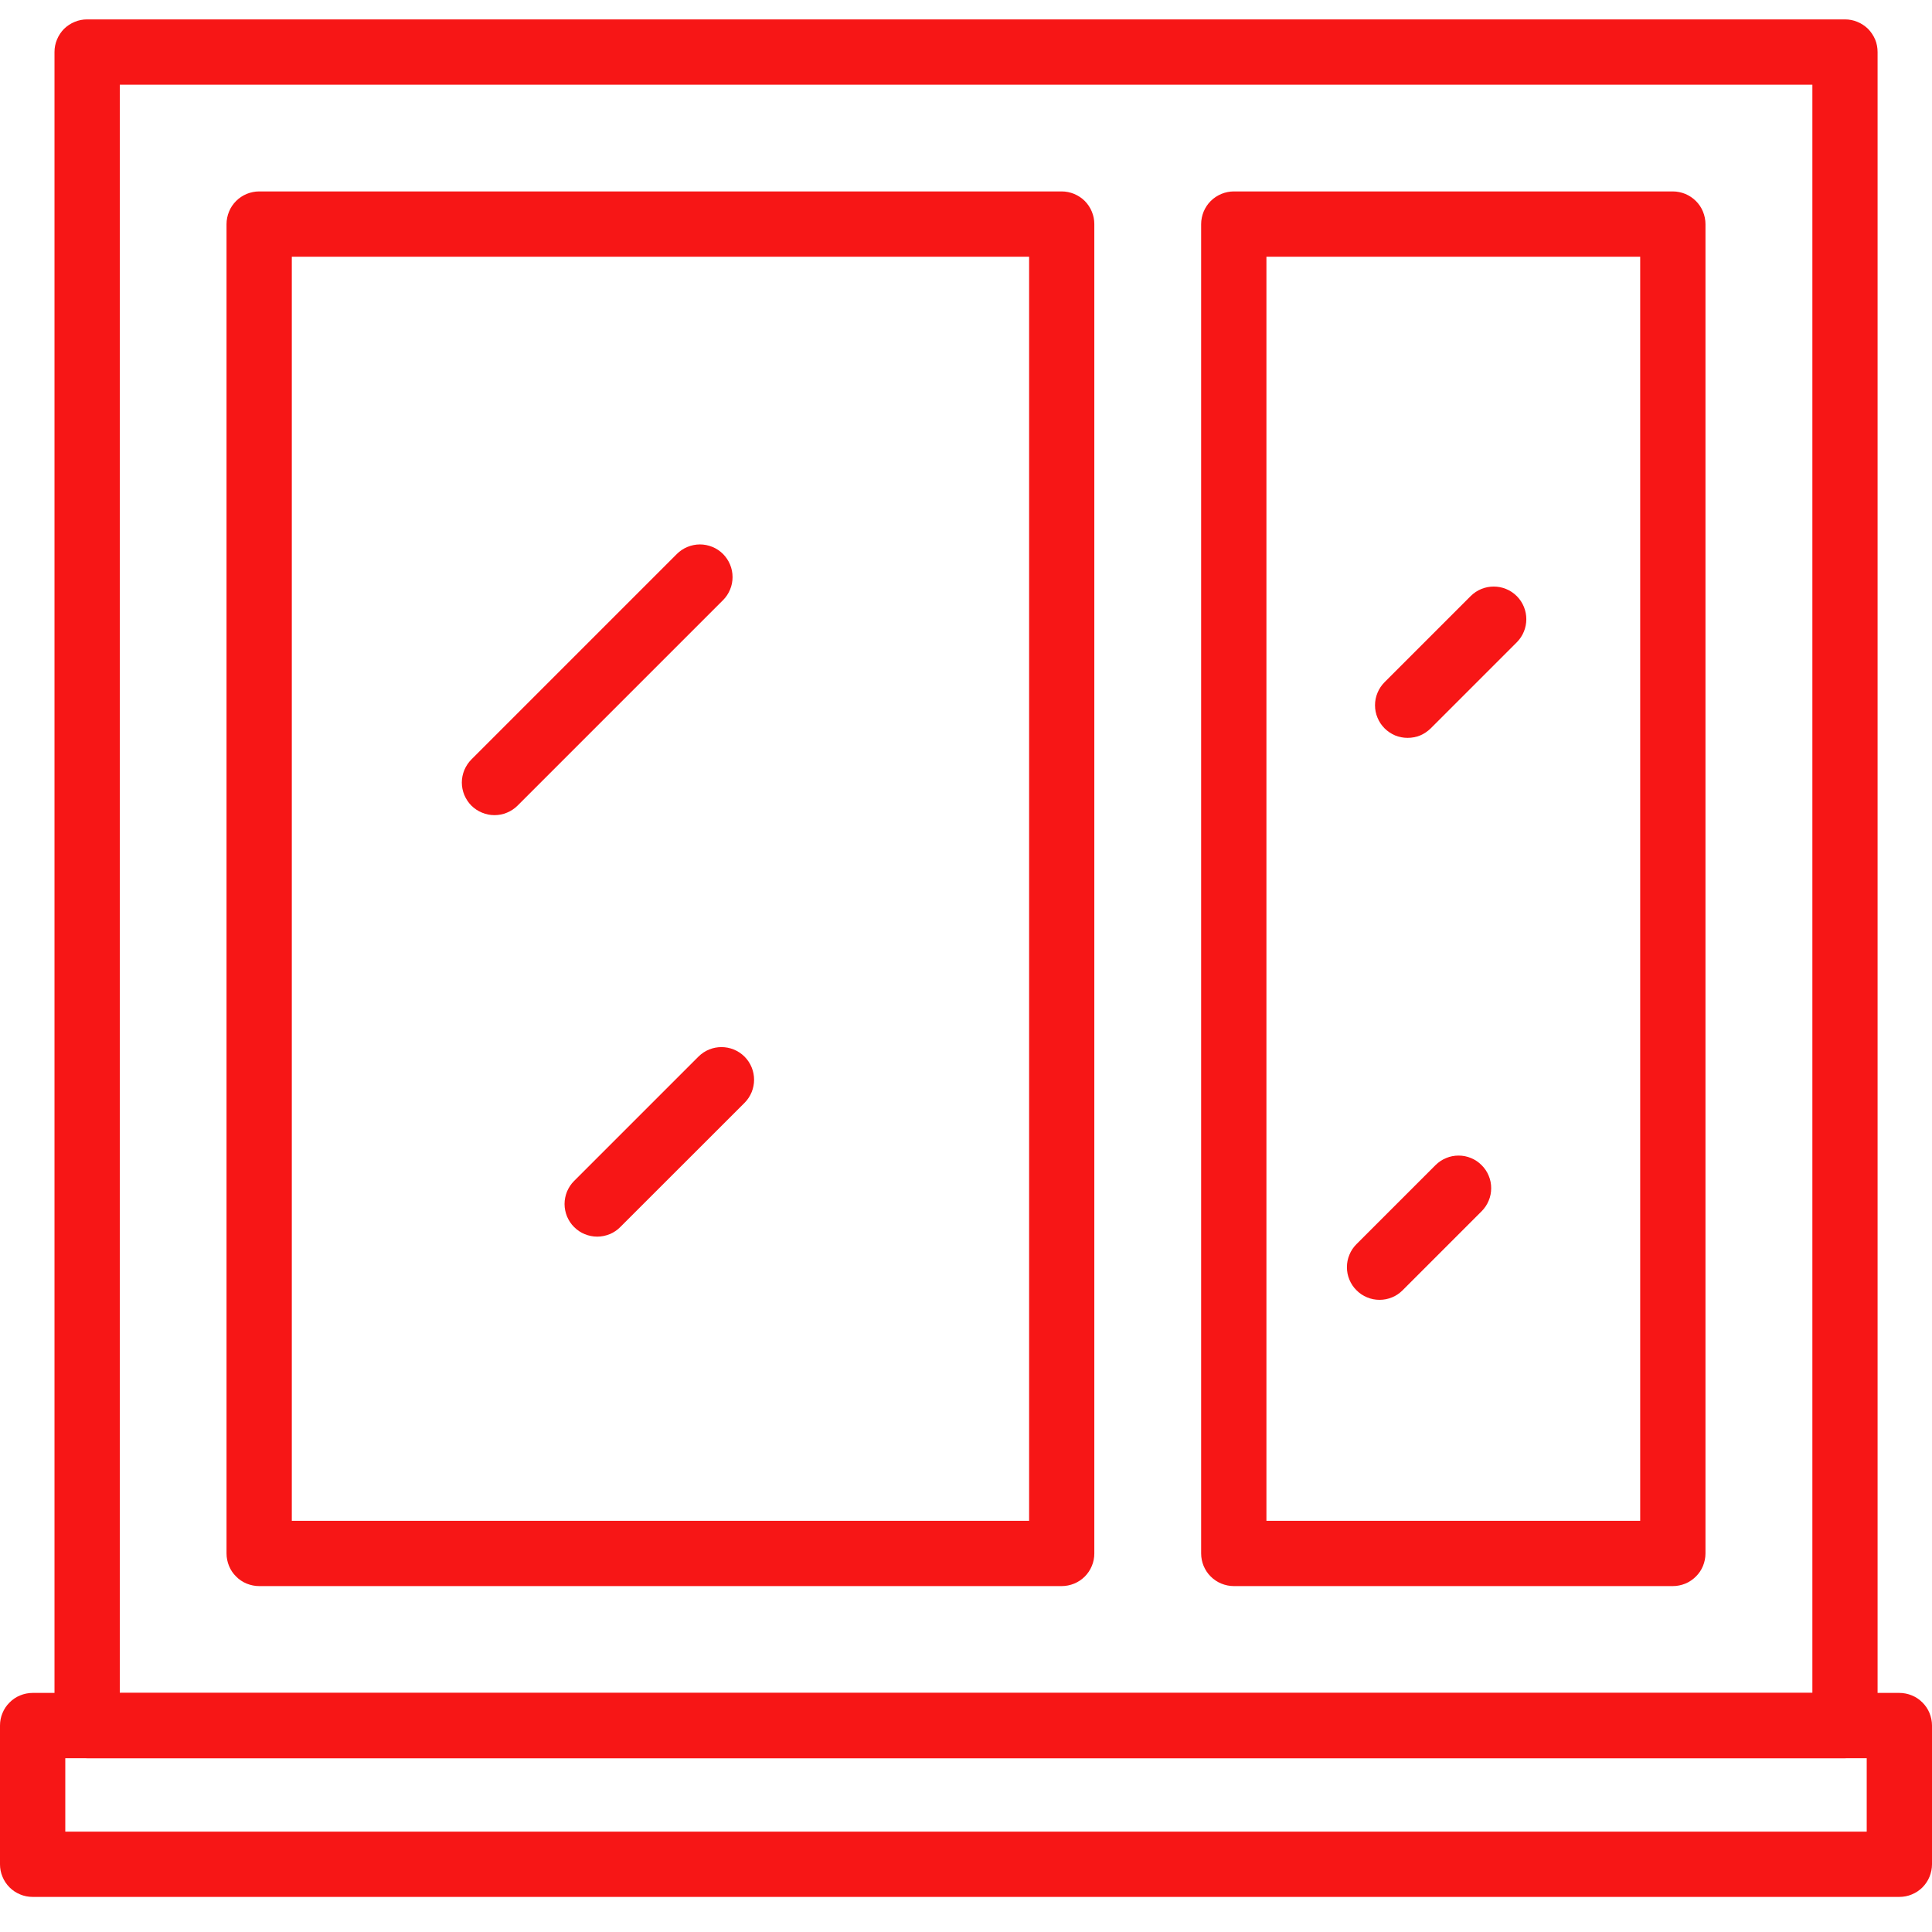
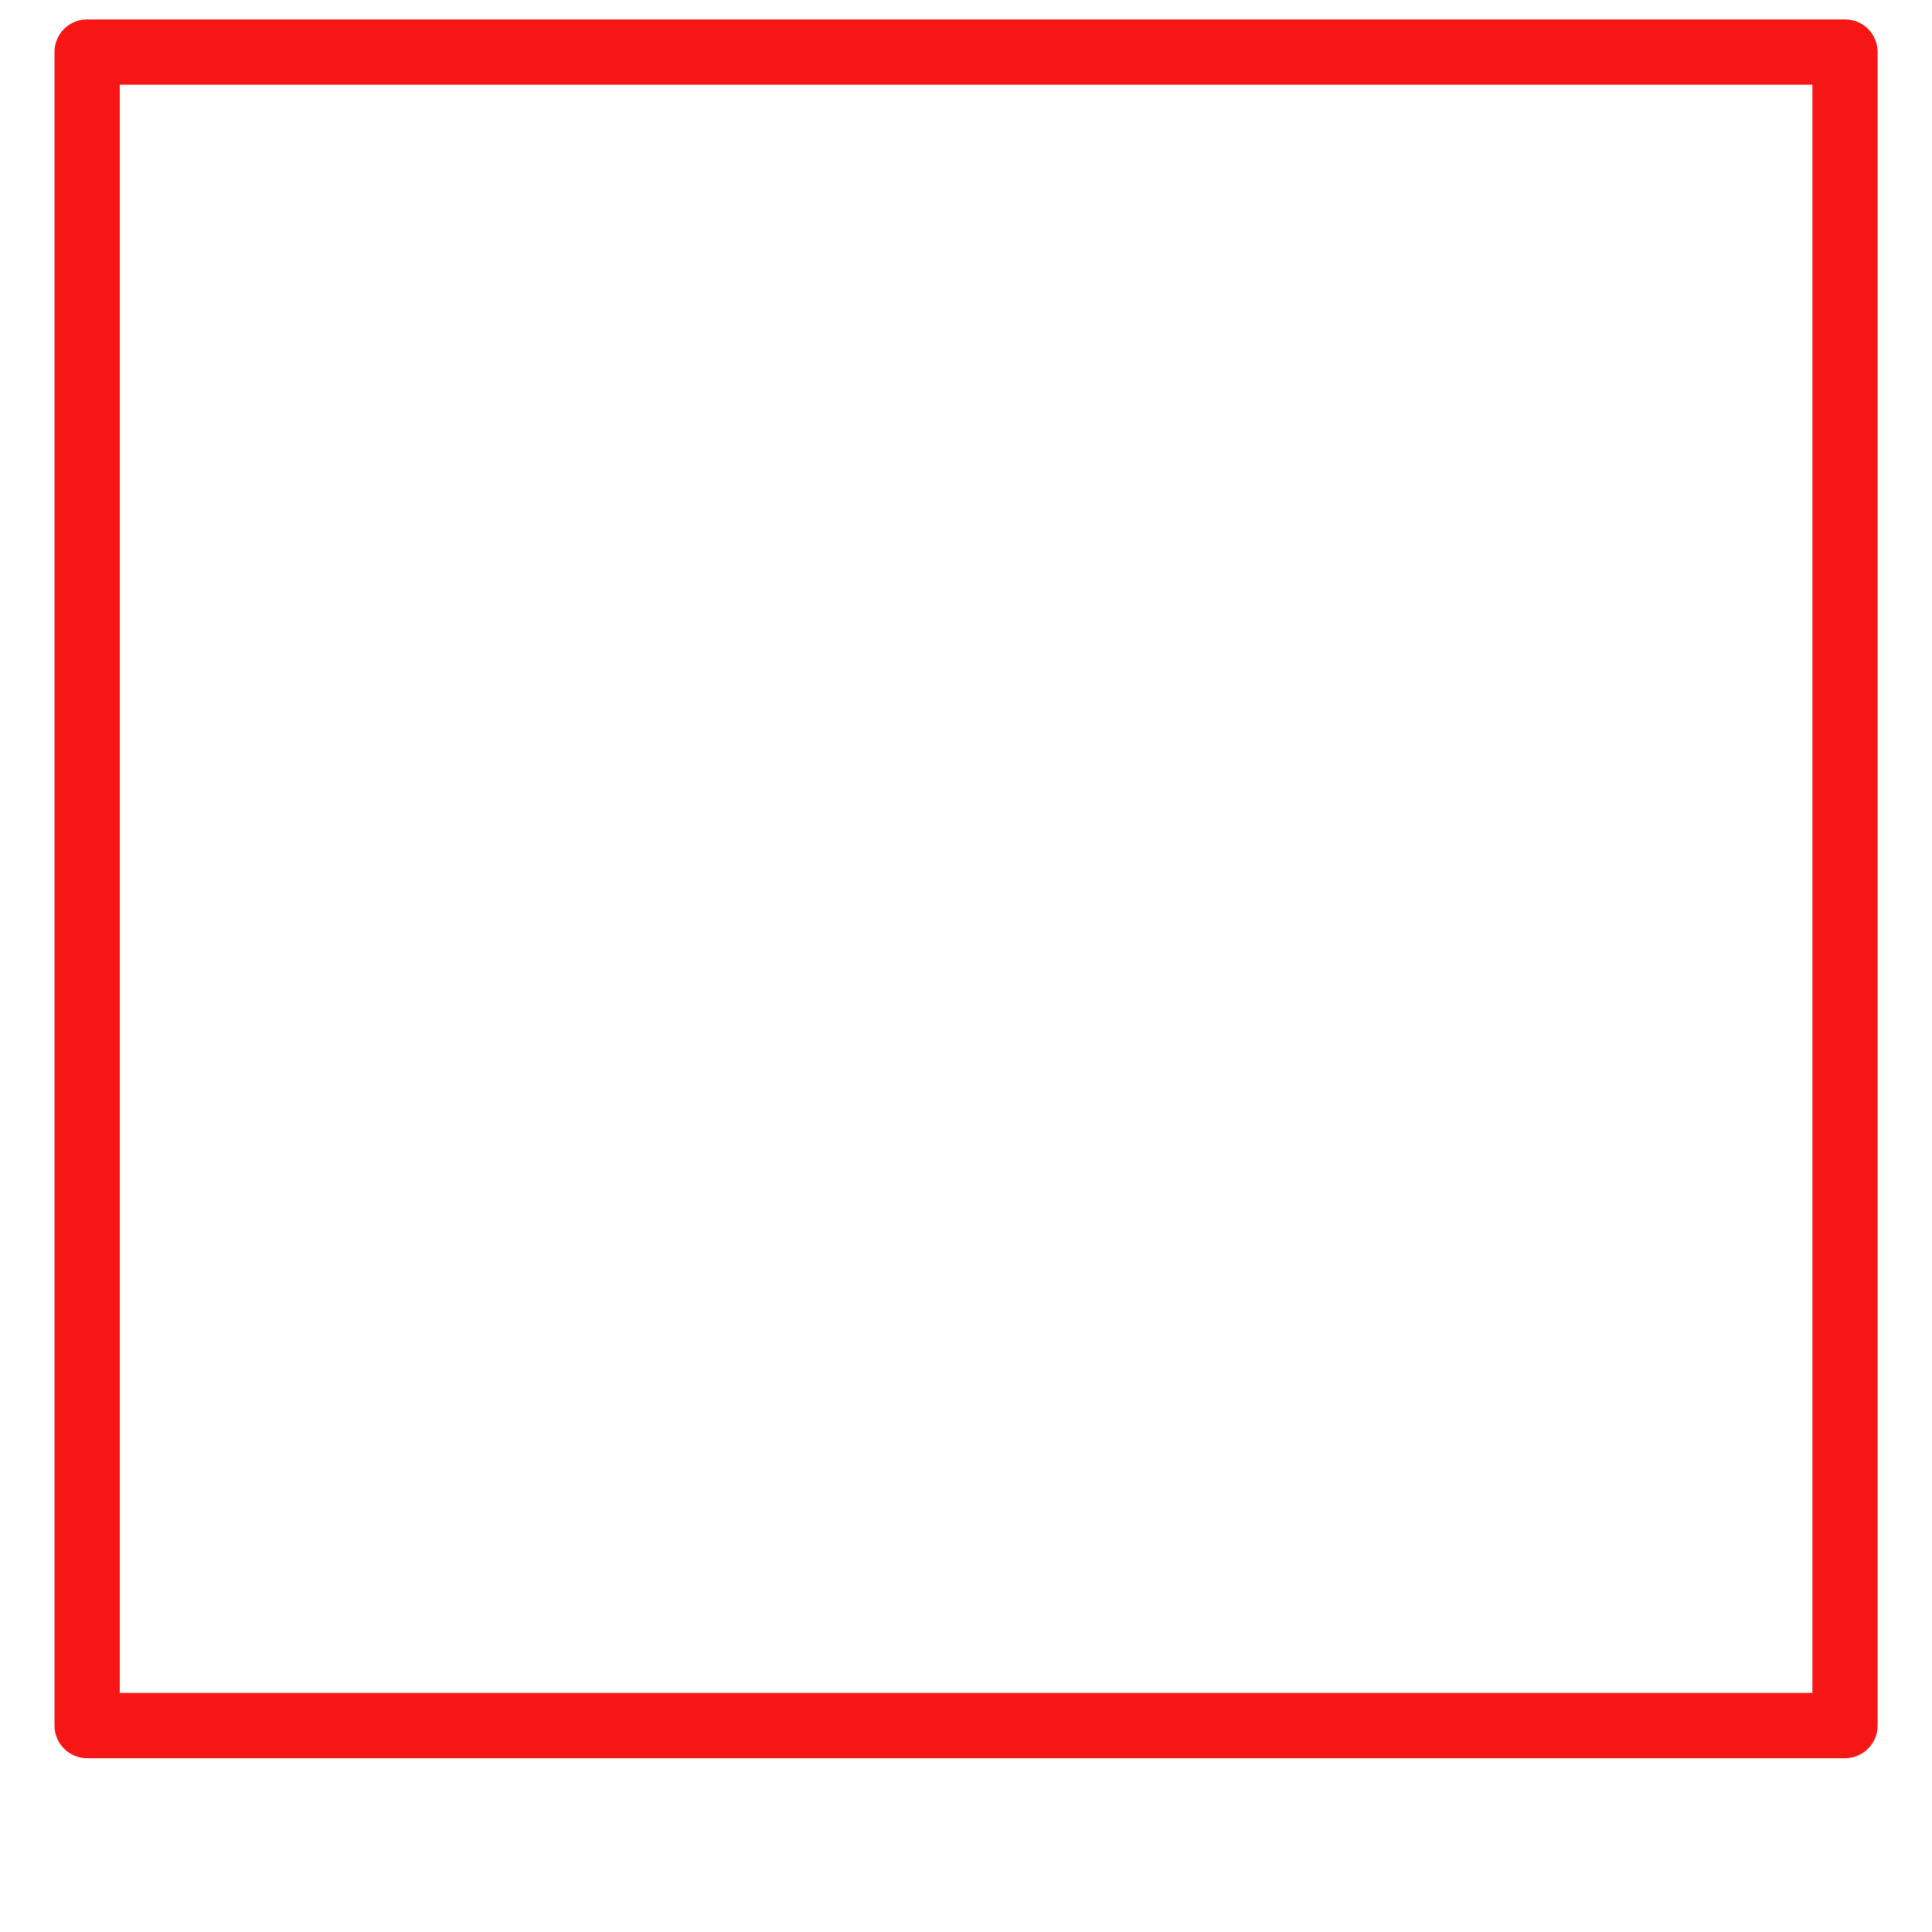
<svg xmlns="http://www.w3.org/2000/svg" width="24" height="24" viewBox="0 0 24 24" fill="none">
  <path d="M22.919 21.841H1.082C1.029 21.841 0.976 21.831 0.927 21.81C0.878 21.79 0.833 21.76 0.795 21.722C0.758 21.685 0.728 21.64 0.708 21.591C0.687 21.542 0.677 21.489 0.677 21.436V0.646C0.677 0.593 0.687 0.54 0.708 0.491C0.728 0.442 0.758 0.397 0.795 0.359C0.833 0.322 0.878 0.292 0.927 0.272C0.976 0.251 1.029 0.241 1.082 0.241H22.919C22.972 0.241 23.025 0.251 23.074 0.272C23.123 0.292 23.168 0.322 23.206 0.359C23.243 0.397 23.273 0.442 23.294 0.491C23.314 0.54 23.324 0.593 23.324 0.646V21.436C23.324 21.489 23.314 21.542 23.294 21.591C23.273 21.64 23.243 21.685 23.206 21.722C23.168 21.76 23.123 21.79 23.074 21.81C23.025 21.831 22.972 21.841 22.919 21.841ZM1.488 21.03H22.514V1.052H1.488V21.03Z" fill="#F71616" />
-   <path d="M23.595 23.564H0.405C0.352 23.564 0.299 23.554 0.25 23.533C0.201 23.513 0.156 23.483 0.119 23.446C0.081 23.408 0.051 23.363 0.031 23.314C0.01 23.265 -7.00197e-06 23.212 3.50957e-09 23.159V21.435C-7.00197e-06 21.382 0.01 21.329 0.031 21.28C0.051 21.231 0.081 21.186 0.119 21.149C0.156 21.111 0.201 21.081 0.25 21.061C0.299 21.041 0.352 21.03 0.405 21.03H23.595C23.648 21.03 23.701 21.041 23.75 21.061C23.799 21.081 23.844 21.111 23.881 21.149C23.919 21.186 23.949 21.231 23.969 21.28C23.989 21.329 24 21.382 24 21.435V23.159C24 23.212 23.989 23.265 23.969 23.314C23.949 23.363 23.919 23.408 23.881 23.446C23.844 23.483 23.799 23.513 23.75 23.533C23.701 23.554 23.648 23.564 23.595 23.564ZM0.811 22.753H23.189V21.841H0.811V22.753ZM13.189 19.703H3.219C3.166 19.703 3.114 19.692 3.064 19.672C3.015 19.652 2.97 19.622 2.933 19.584C2.895 19.547 2.865 19.502 2.845 19.453C2.825 19.404 2.814 19.351 2.814 19.298V2.784C2.814 2.731 2.825 2.678 2.845 2.629C2.865 2.579 2.895 2.535 2.933 2.497C2.97 2.459 3.015 2.43 3.064 2.409C3.114 2.389 3.166 2.378 3.219 2.378H13.189C13.242 2.378 13.295 2.389 13.344 2.409C13.393 2.43 13.438 2.459 13.476 2.497C13.513 2.535 13.543 2.579 13.563 2.629C13.584 2.678 13.594 2.731 13.594 2.784V19.298C13.594 19.351 13.584 19.404 13.563 19.453C13.543 19.502 13.513 19.547 13.476 19.584C13.438 19.622 13.393 19.652 13.344 19.672C13.295 19.692 13.242 19.703 13.189 19.703ZM3.625 18.892H12.784V3.189H3.625V18.892ZM20.78 19.703H15.327C15.274 19.703 15.221 19.692 15.172 19.672C15.123 19.652 15.078 19.622 15.04 19.584C15.002 19.547 14.973 19.502 14.952 19.453C14.932 19.404 14.921 19.351 14.921 19.298V2.784C14.921 2.731 14.932 2.678 14.952 2.629C14.973 2.579 15.002 2.535 15.04 2.497C15.078 2.459 15.123 2.43 15.172 2.409C15.221 2.389 15.274 2.378 15.327 2.378H20.78C20.834 2.378 20.886 2.389 20.936 2.409C20.985 2.43 21.029 2.459 21.067 2.497C21.105 2.535 21.135 2.579 21.155 2.629C21.175 2.678 21.186 2.731 21.186 2.784V19.298C21.186 19.351 21.175 19.404 21.155 19.453C21.135 19.502 21.105 19.547 21.067 19.584C21.029 19.622 20.985 19.652 20.936 19.672C20.887 19.692 20.834 19.703 20.78 19.703ZM15.732 18.892H20.375V3.189H15.732V18.892Z" fill="#F71616" />
-   <path d="M6.143 10.126C6.089 10.126 6.037 10.116 5.988 10.095C5.938 10.075 5.894 10.045 5.856 10.008C5.818 9.97 5.789 9.925 5.768 9.876C5.748 9.827 5.737 9.774 5.737 9.721C5.737 9.668 5.748 9.615 5.768 9.566C5.789 9.517 5.818 9.472 5.856 9.434L8.408 6.882C8.446 6.844 8.491 6.814 8.54 6.794C8.589 6.774 8.642 6.763 8.695 6.763C8.748 6.763 8.801 6.774 8.85 6.794C8.899 6.814 8.944 6.844 8.982 6.882C9.019 6.92 9.049 6.964 9.069 7.013C9.09 7.063 9.1 7.115 9.1 7.169C9.1 7.222 9.09 7.275 9.069 7.324C9.049 7.373 9.019 7.418 8.982 7.455L6.429 10.008C6.392 10.045 6.347 10.075 6.298 10.095C6.249 10.116 6.196 10.126 6.143 10.126ZM7.419 15.362C7.365 15.362 7.313 15.351 7.264 15.331C7.214 15.311 7.17 15.281 7.132 15.243C7.094 15.206 7.065 15.161 7.044 15.112C7.024 15.062 7.013 15.01 7.013 14.957C7.013 14.903 7.024 14.851 7.044 14.801C7.065 14.752 7.094 14.707 7.132 14.67L8.676 13.126C8.834 12.968 9.09 12.968 9.249 13.126C9.407 13.285 9.407 13.541 9.249 13.7L7.705 15.243C7.668 15.281 7.623 15.311 7.574 15.331C7.525 15.351 7.472 15.362 7.419 15.362ZM17.486 9.166C17.433 9.166 17.38 9.156 17.331 9.136C17.282 9.115 17.237 9.085 17.2 9.048C17.162 9.01 17.132 8.965 17.112 8.916C17.091 8.867 17.081 8.814 17.081 8.761C17.081 8.708 17.091 8.655 17.112 8.606C17.132 8.557 17.162 8.512 17.2 8.474L18.269 7.405C18.427 7.247 18.684 7.247 18.842 7.405C19 7.564 19 7.82 18.842 7.979L17.773 9.048C17.735 9.085 17.691 9.115 17.642 9.136C17.592 9.156 17.54 9.166 17.486 9.166ZM17.137 16.147C17.084 16.147 17.031 16.137 16.982 16.116C16.933 16.096 16.888 16.066 16.851 16.028C16.813 15.991 16.783 15.946 16.763 15.897C16.742 15.848 16.732 15.795 16.732 15.742C16.732 15.688 16.742 15.636 16.763 15.587C16.783 15.537 16.813 15.493 16.851 15.455L17.832 14.474C17.87 14.436 17.915 14.406 17.964 14.386C18.013 14.365 18.066 14.355 18.119 14.355C18.172 14.355 18.225 14.365 18.274 14.386C18.323 14.406 18.368 14.436 18.405 14.474C18.443 14.511 18.473 14.556 18.493 14.605C18.514 14.654 18.524 14.707 18.524 14.76C18.524 14.813 18.514 14.866 18.493 14.915C18.473 14.964 18.443 15.009 18.405 15.047L17.424 16.028C17.386 16.066 17.342 16.096 17.293 16.116C17.243 16.137 17.191 16.147 17.137 16.147Z" fill="#F71616" />
</svg>